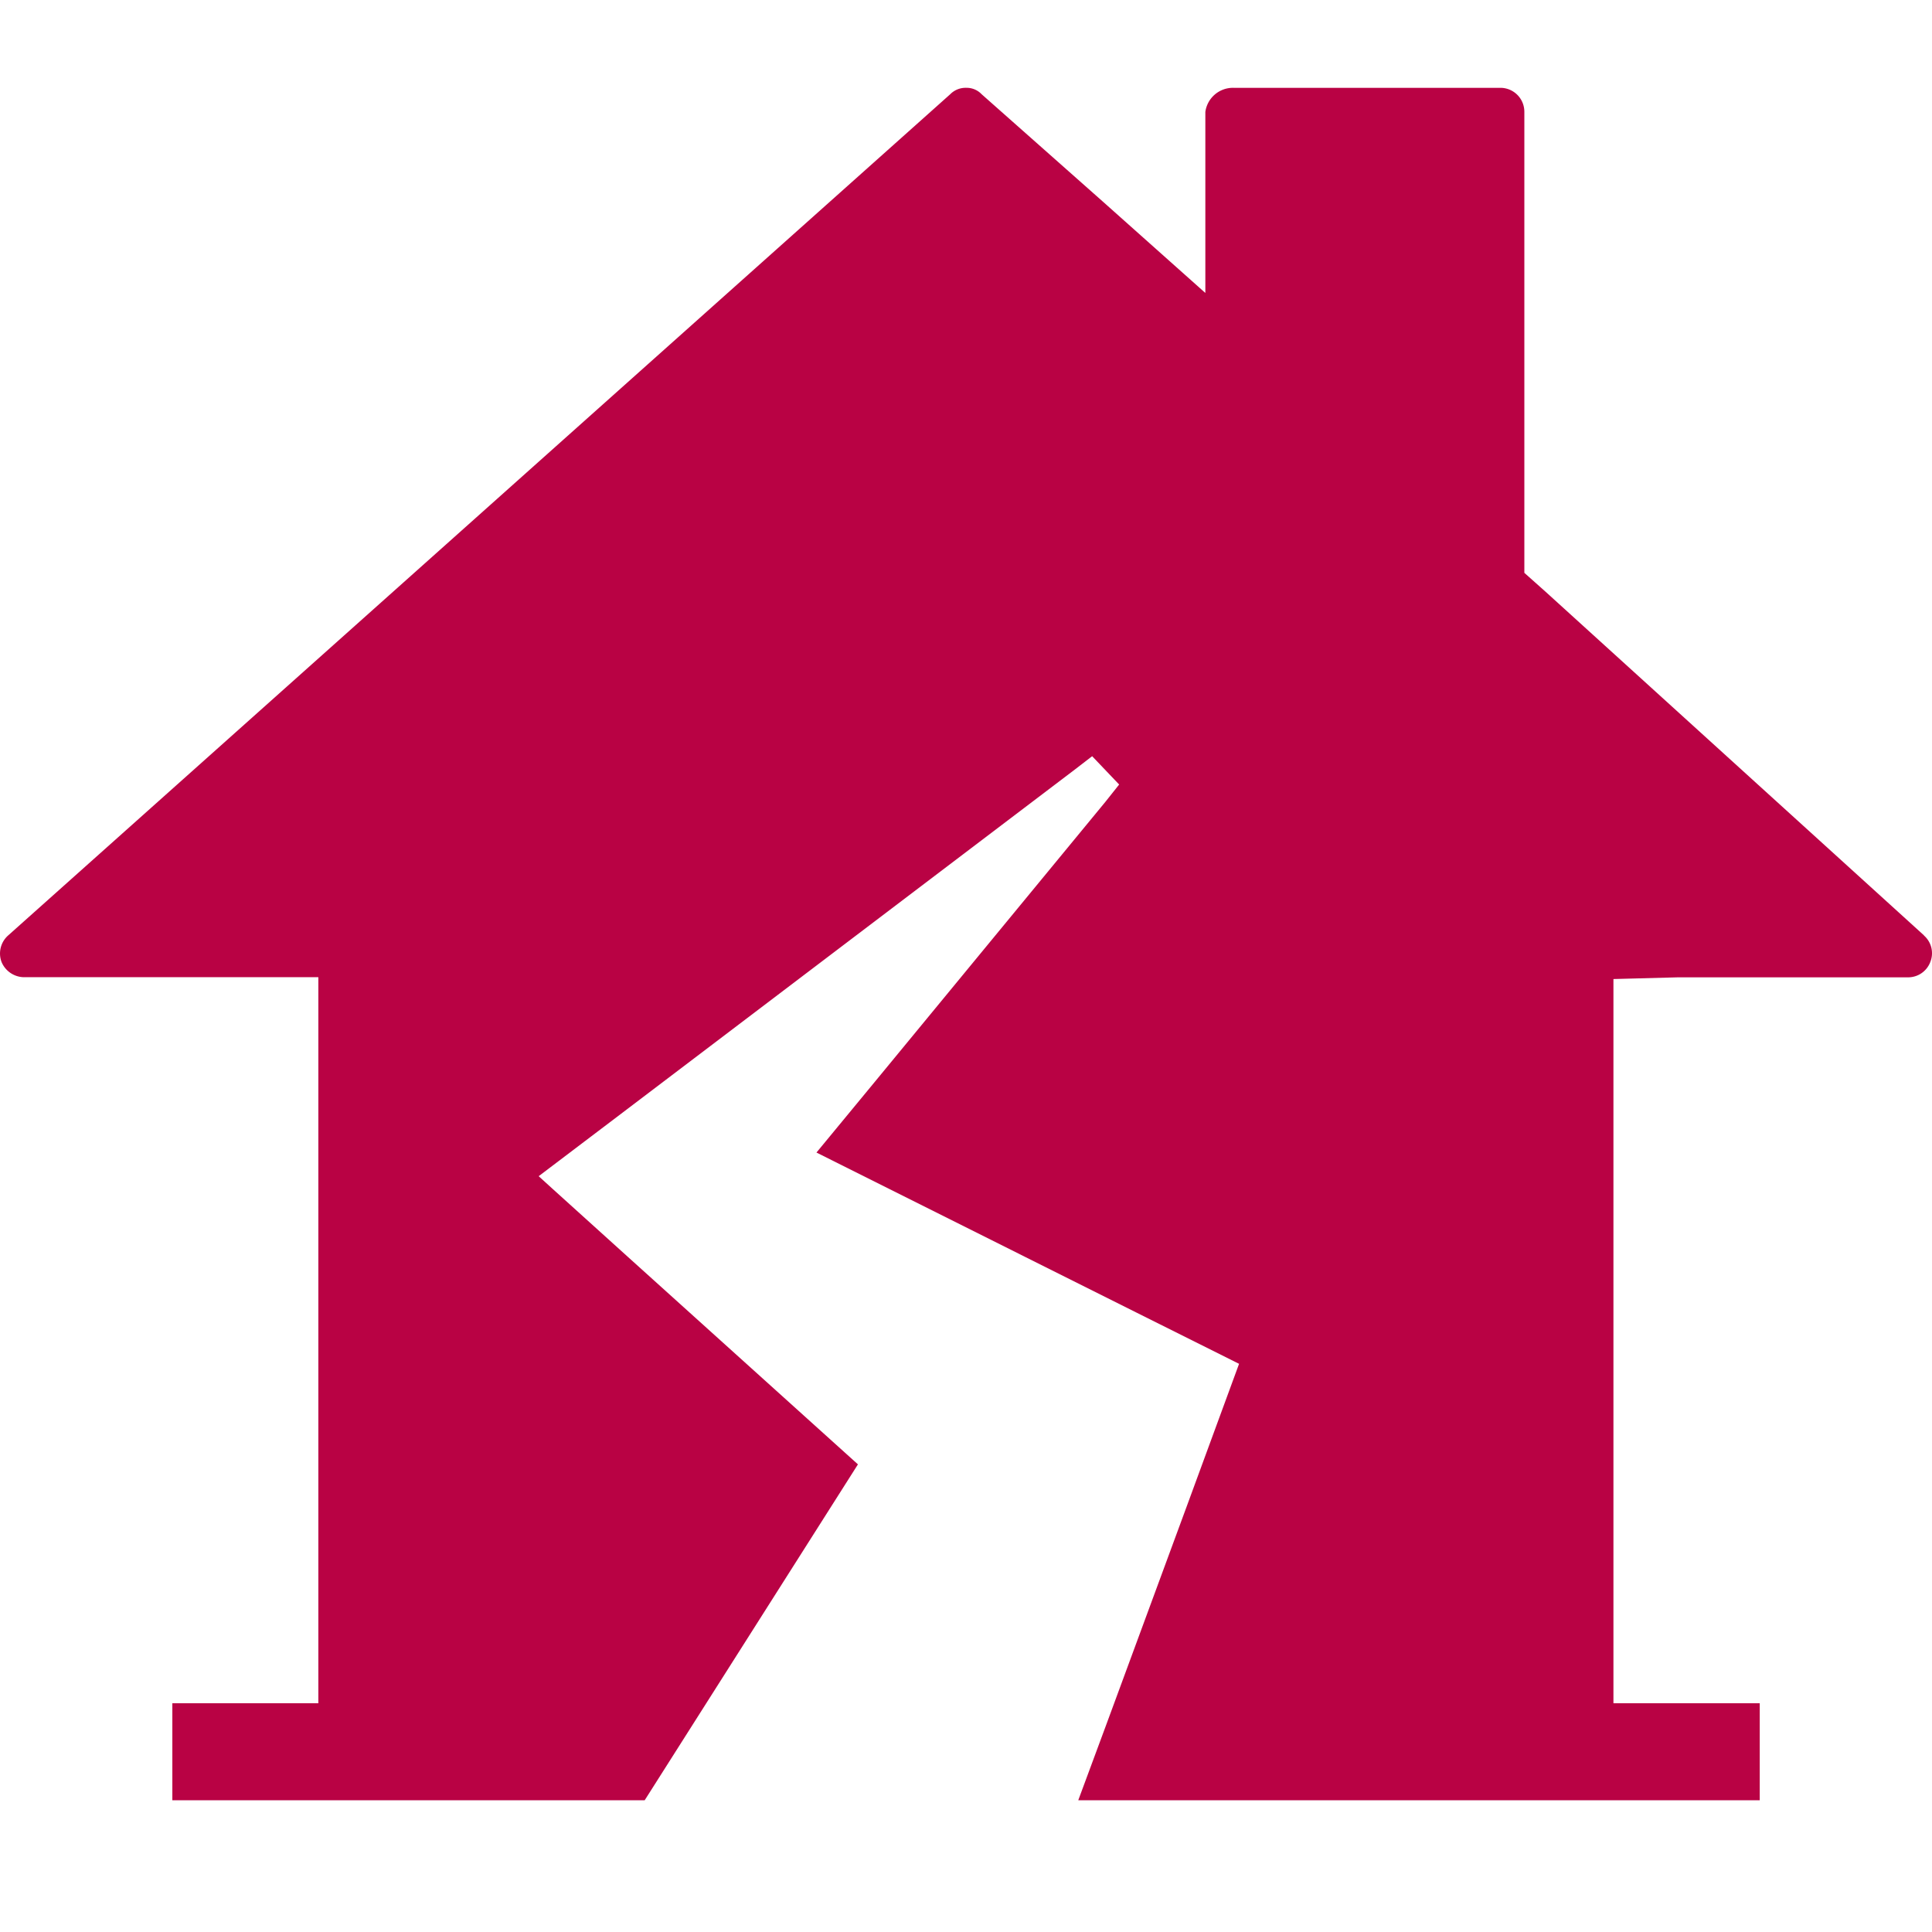
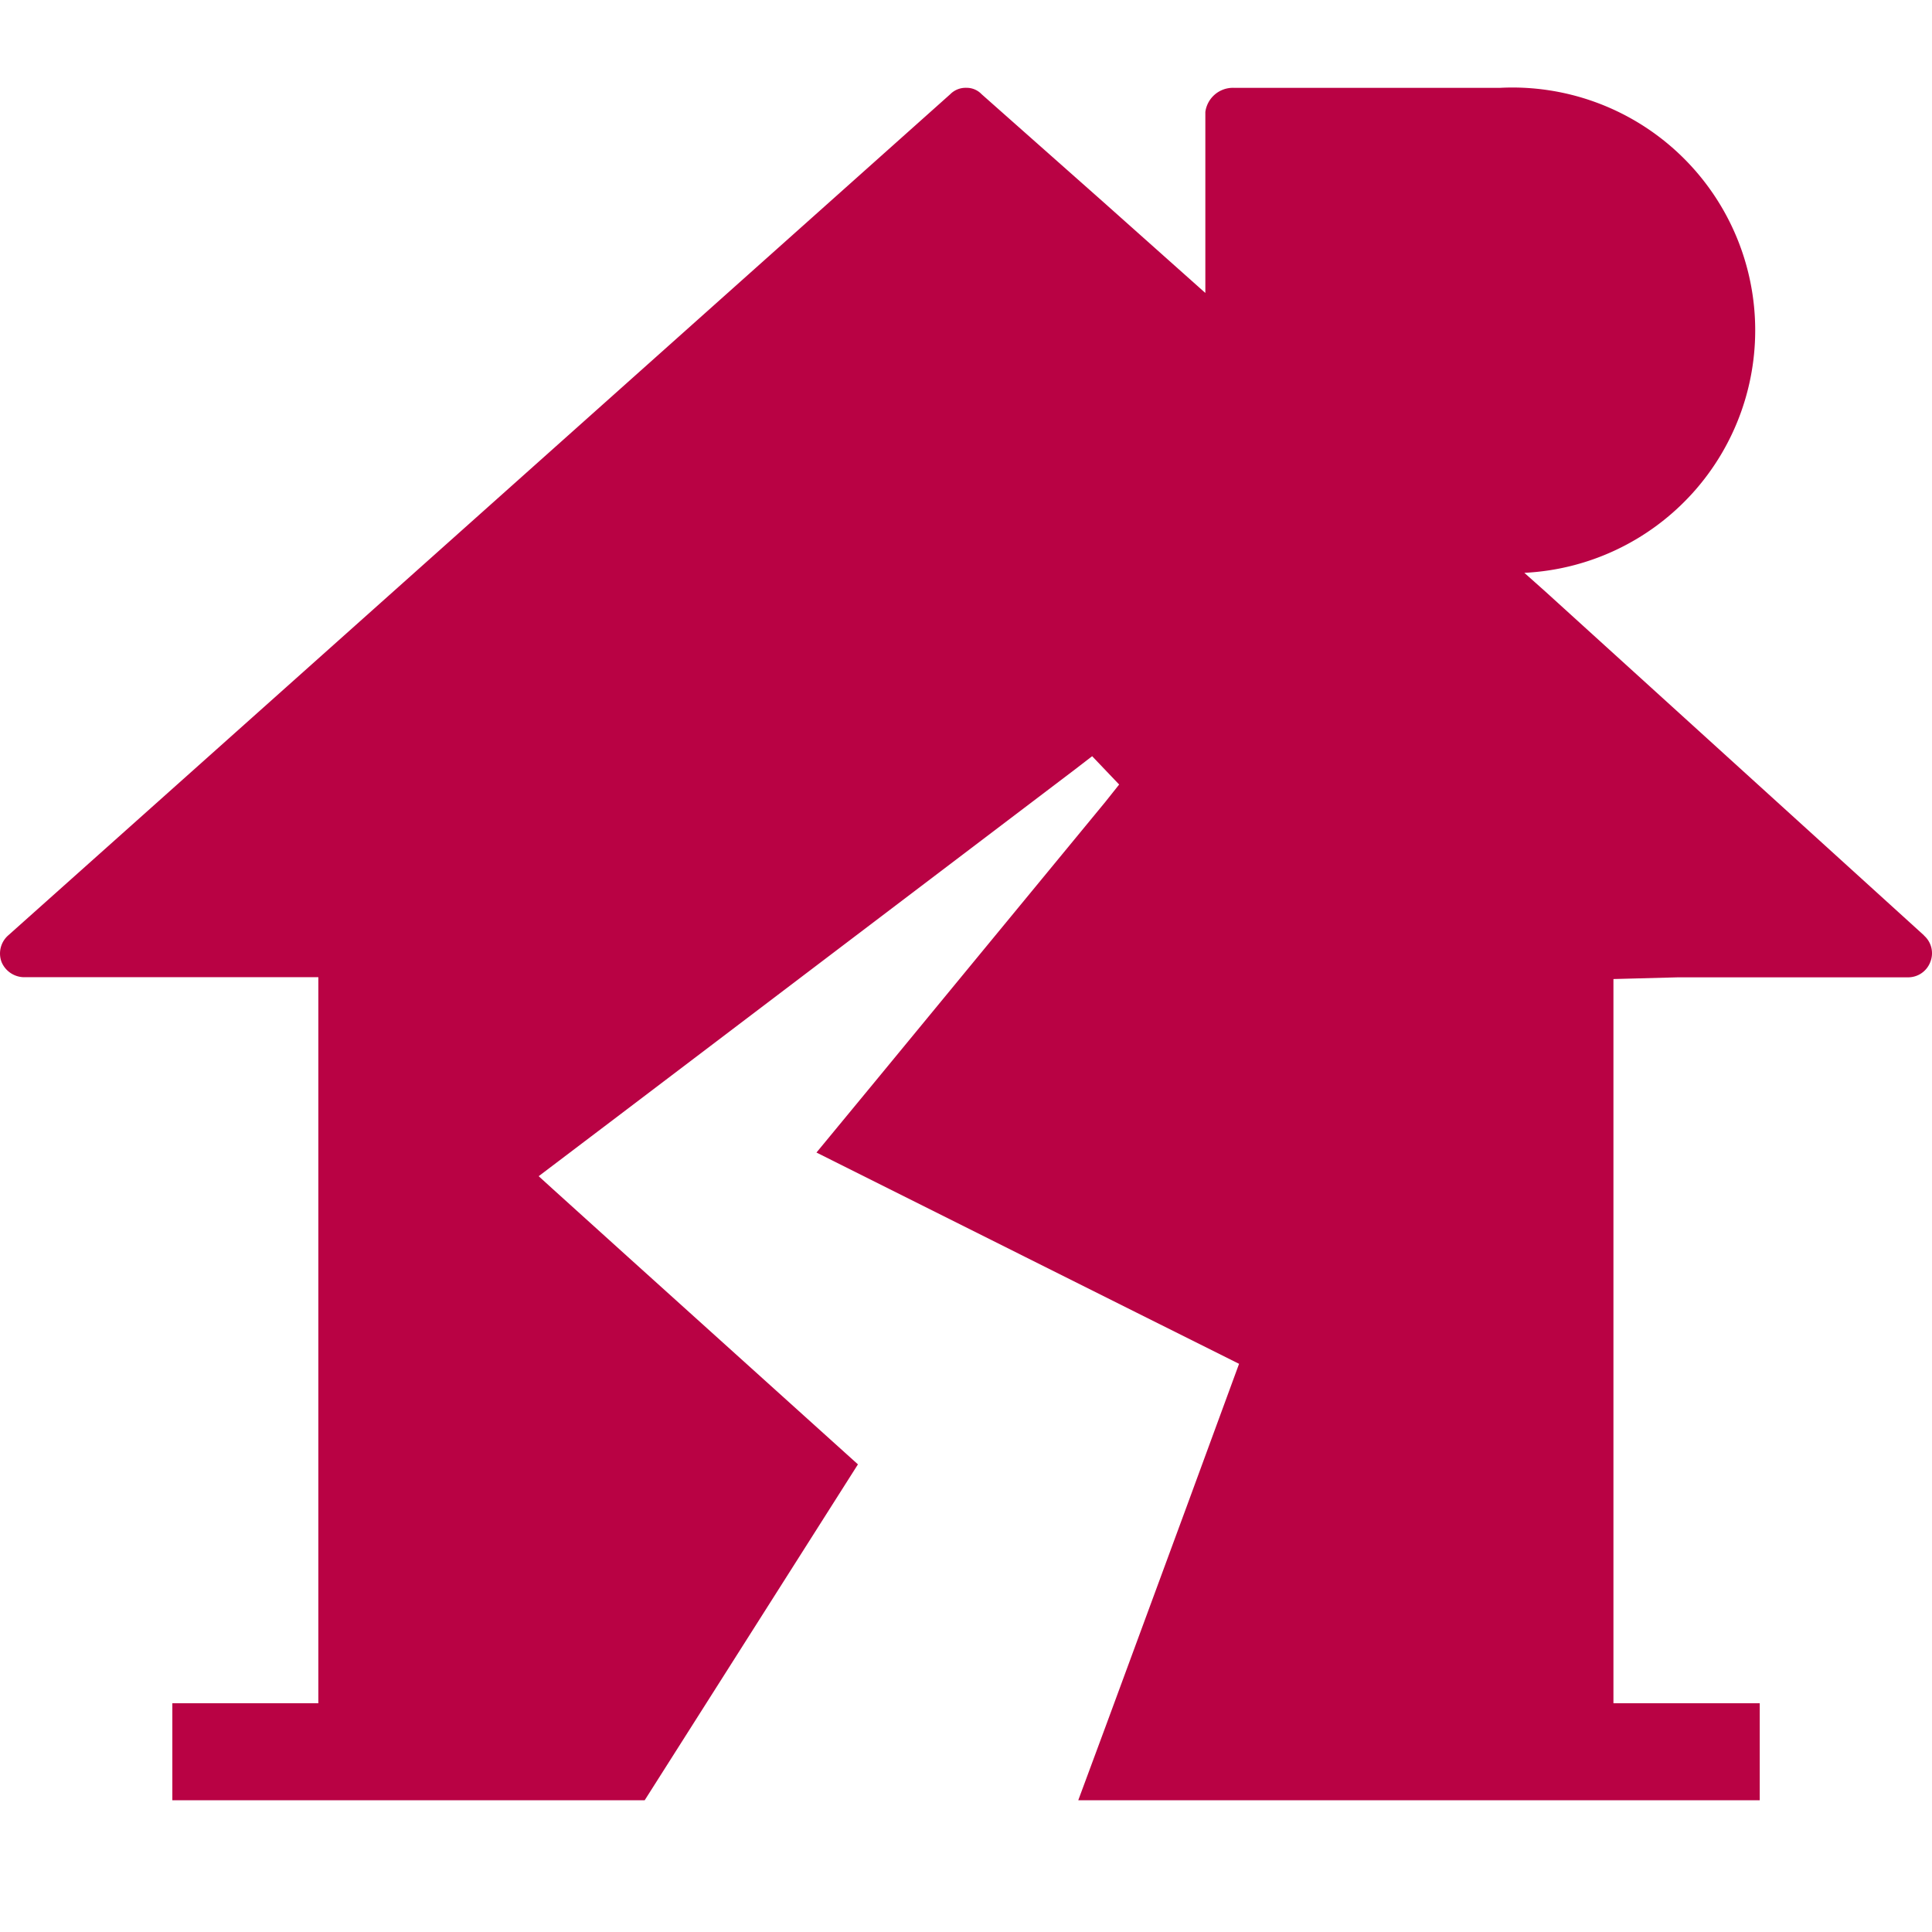
<svg xmlns="http://www.w3.org/2000/svg" viewBox="0 0 44 44">
-   <path d="m43.817 21.302-8.615-7.823-.486-.433V2.549A.546.546 0 0 0 34.172 2H28.09a.634.634 0 0 0-.639.549v4.123L25.104 4.58l-2.748-2.434A.47.47 0 0 0 22.004 2a.49.49 0 0 0-.362.145L.188 21.302a.55.55 0 0 0-.153.606.562.562 0 0 0 .506.347H7.25V38.79H3.925V41h10.757l4.857-7.65-5.239-4.725-1.712-1.547-.32-.291 1.765-1.337 10.44-7.92.4-.308.615.645-.314.395-5.24 6.363-1.335 1.618-.005.005 7.292 3.647 2.333 1.165-1.187 3.233-1.825 4.951-.648 1.749V41h15.518v-2.21h-3.332V22.297l1.47-.039h5.239a.539.539 0 0 0 .506-.346.535.535 0 0 0-.143-.606" data-name="path 65" style="fill:#b90244" />
+   <path d="m43.817 21.302-8.615-7.823-.486-.433A.546.546 0 0 0 34.172 2H28.09a.634.634 0 0 0-.639.549v4.123L25.104 4.58l-2.748-2.434A.47.47 0 0 0 22.004 2a.49.49 0 0 0-.362.145L.188 21.302a.55.55 0 0 0-.153.606.562.562 0 0 0 .506.347H7.25V38.79H3.925V41h10.757l4.857-7.65-5.239-4.725-1.712-1.547-.32-.291 1.765-1.337 10.44-7.92.4-.308.615.645-.314.395-5.24 6.363-1.335 1.618-.005.005 7.292 3.647 2.333 1.165-1.187 3.233-1.825 4.951-.648 1.749V41h15.518v-2.21h-3.332V22.297l1.47-.039h5.239a.539.539 0 0 0 .506-.346.535.535 0 0 0-.143-.606" data-name="path 65" style="fill:#b90244" />
</svg>